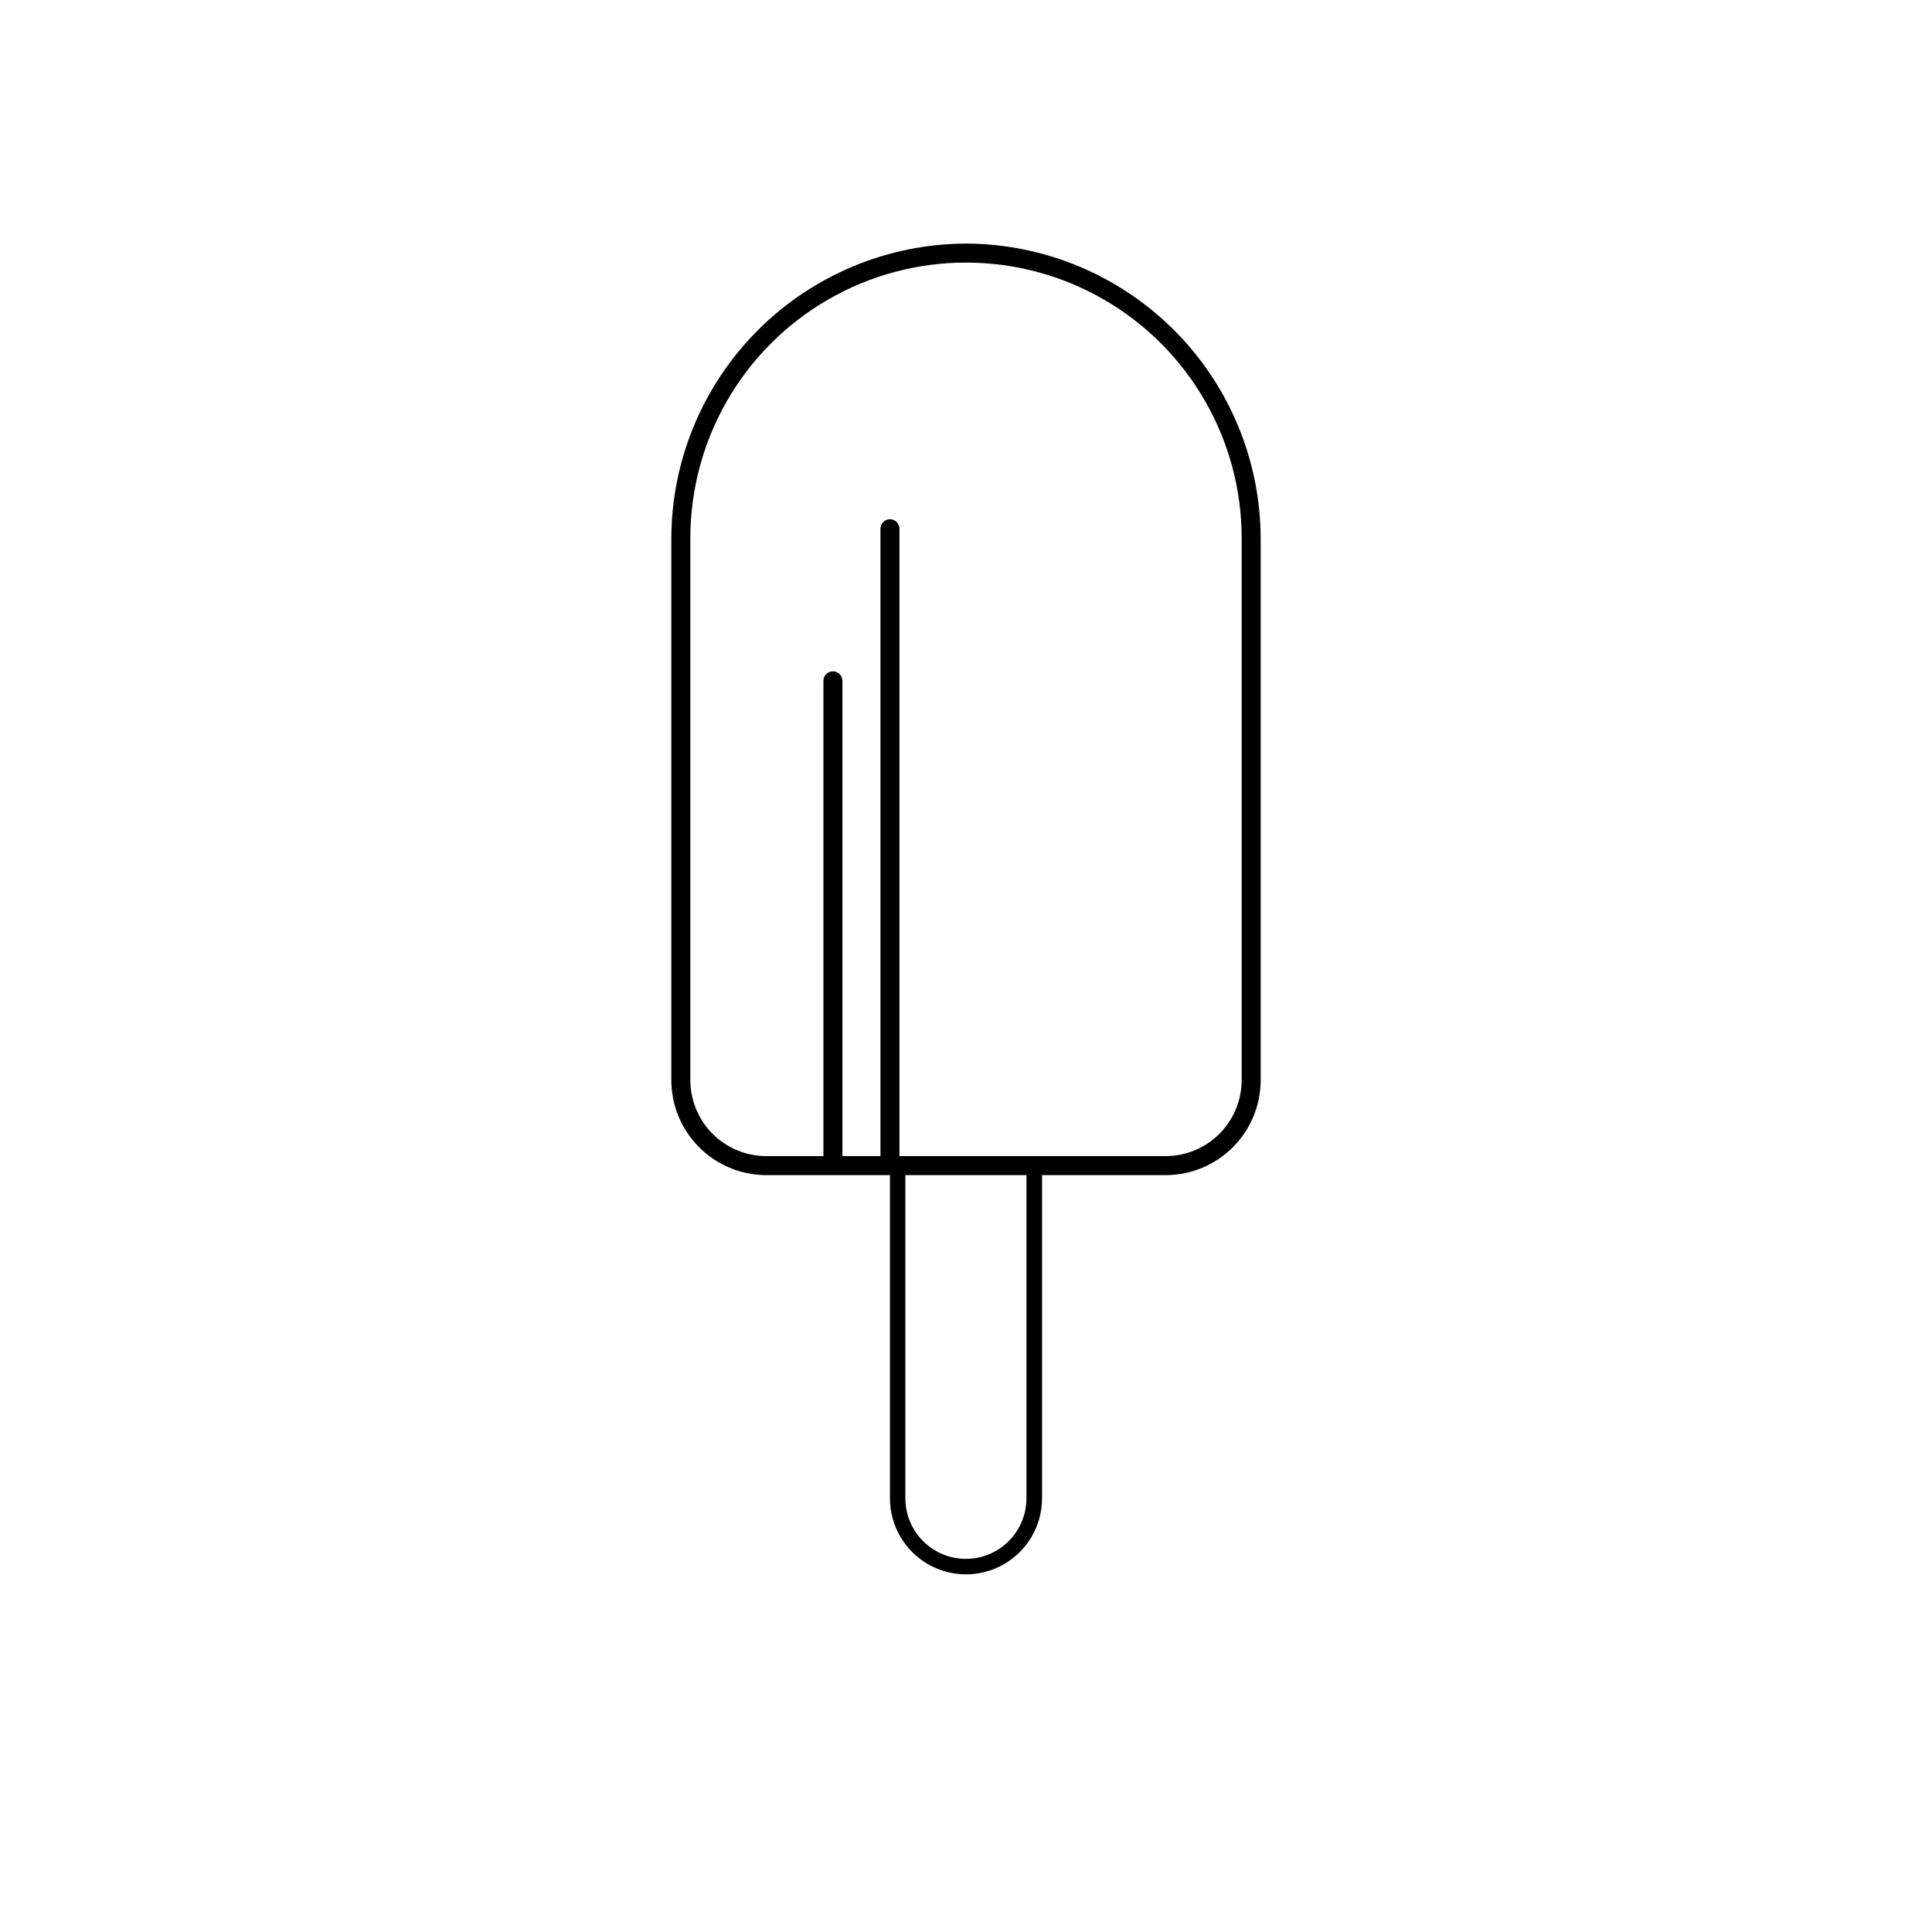
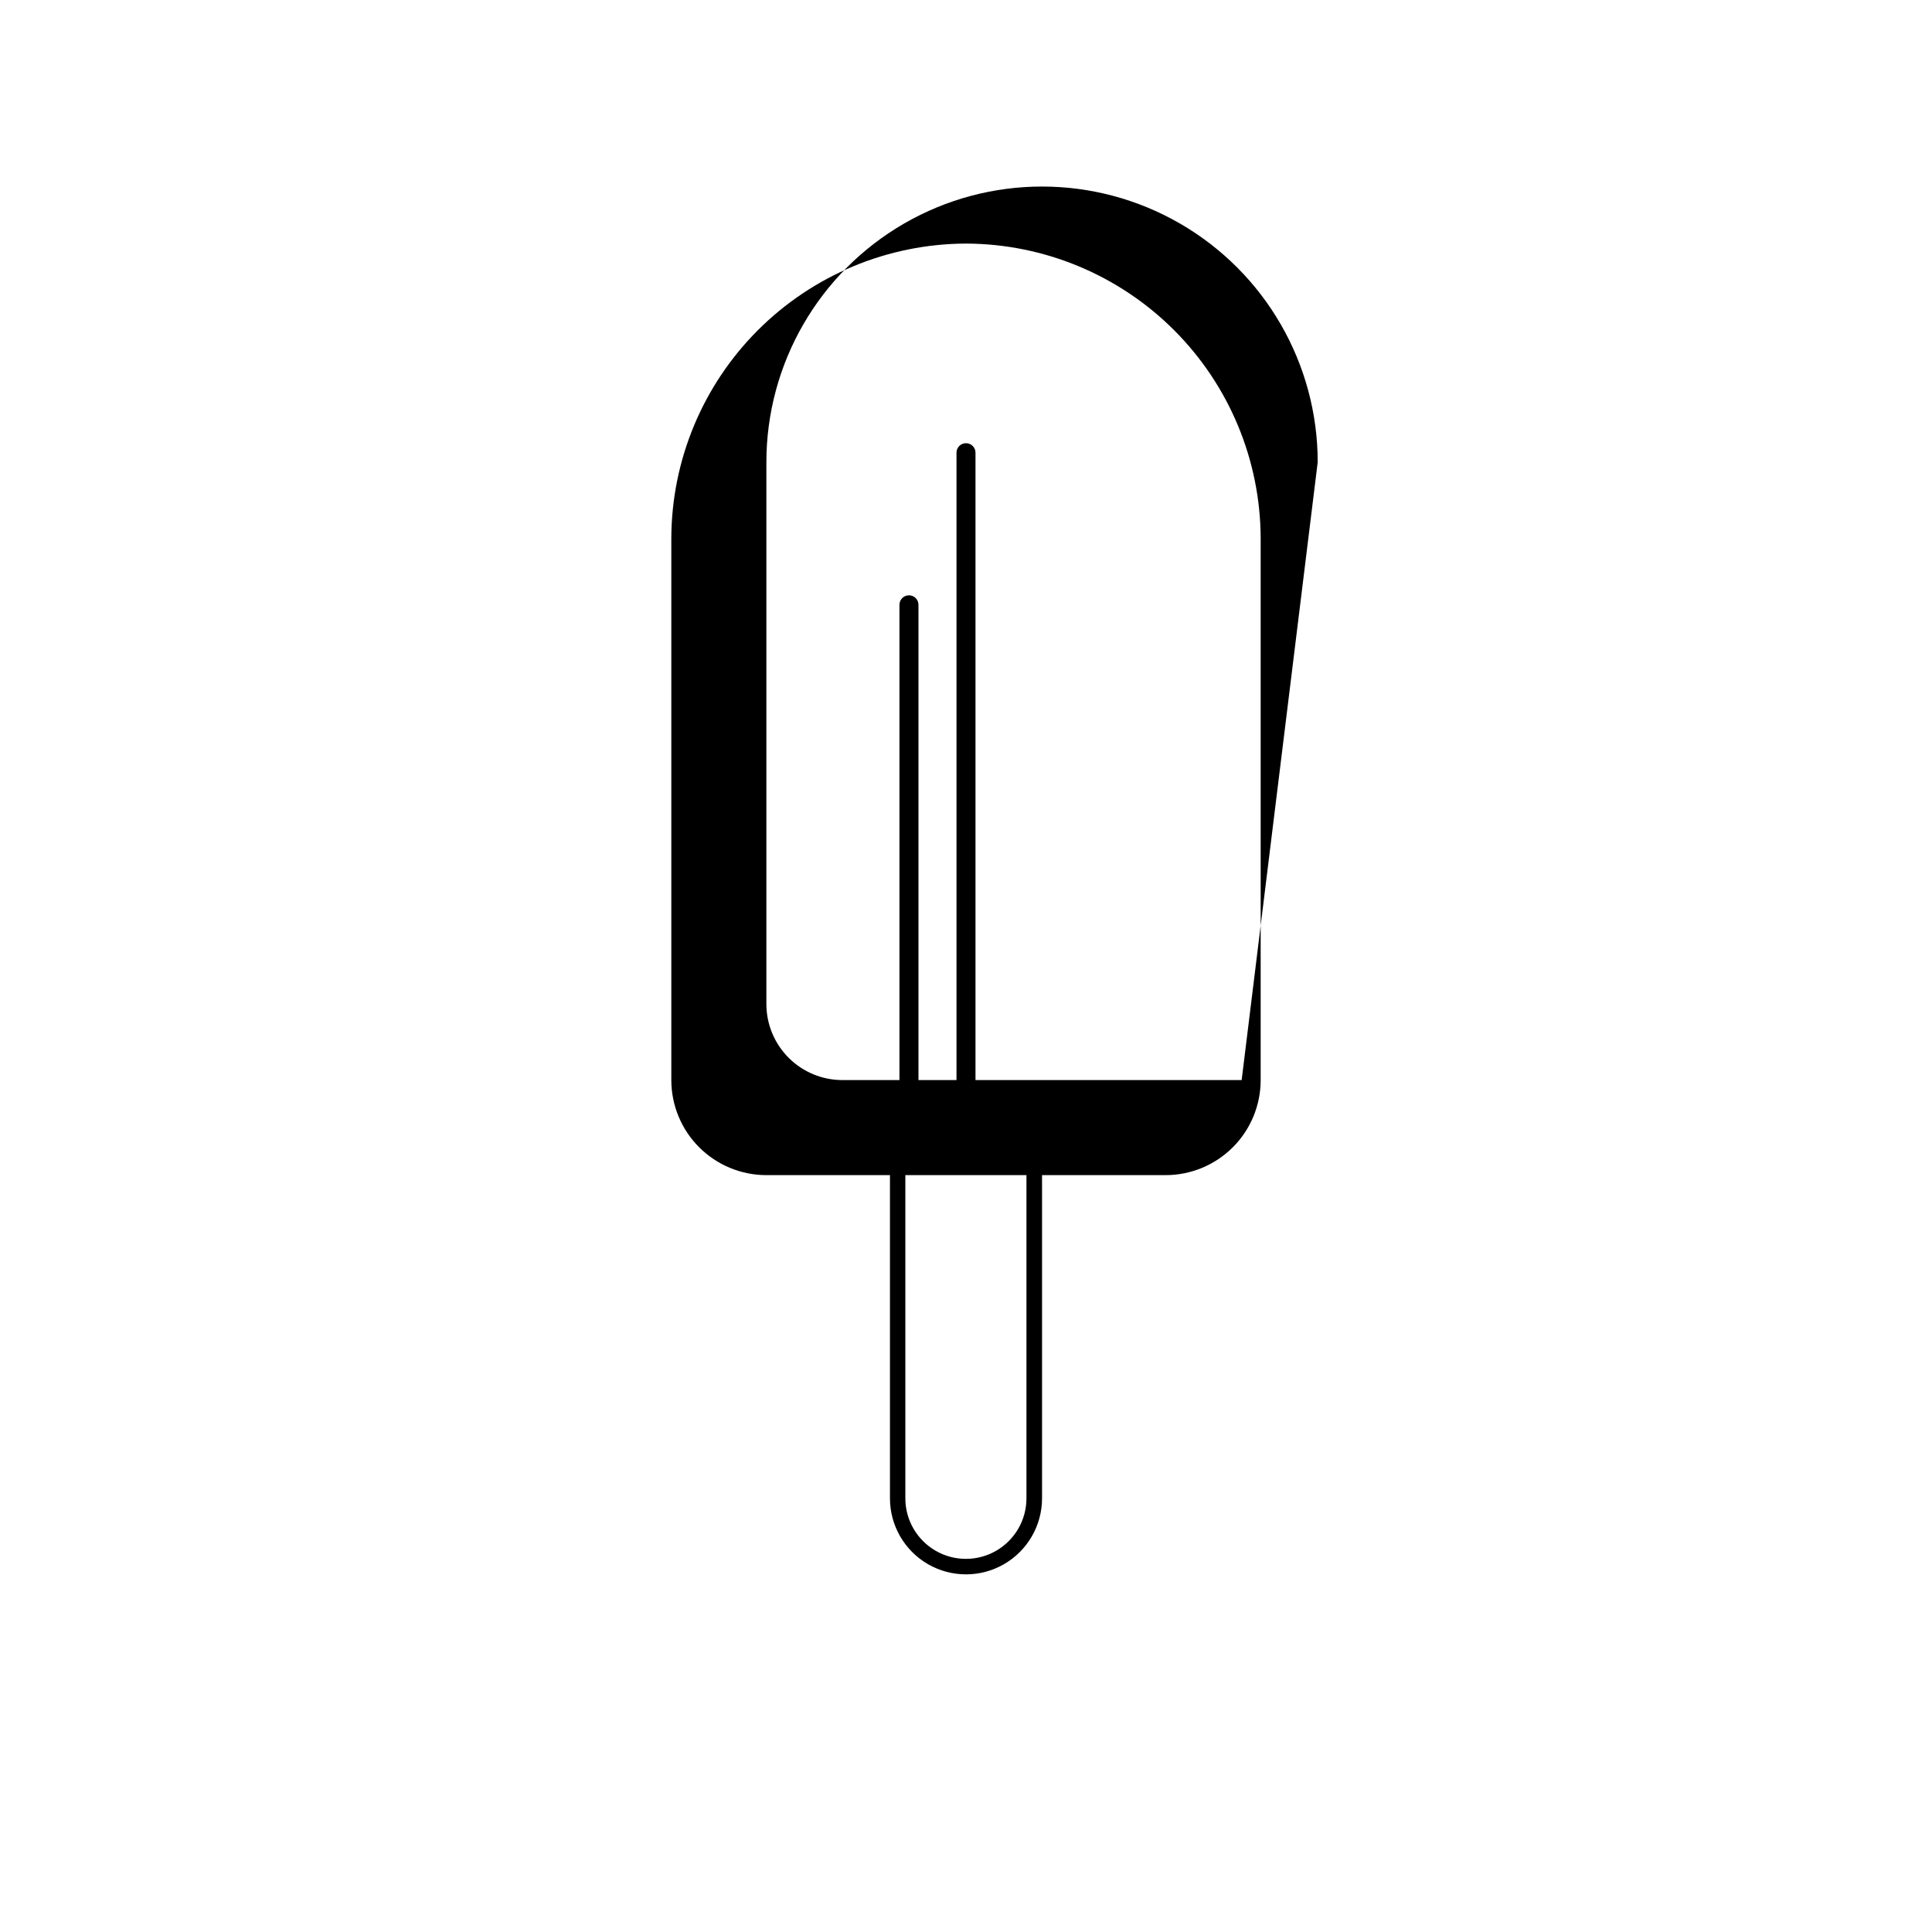
<svg xmlns="http://www.w3.org/2000/svg" fill="#000000" width="800px" height="800px" version="1.1" viewBox="144 144 512 512">
-   <path d="m400 208.55c-20.691 0.066-40.516 8.316-55.145 22.945-14.633 14.629-22.883 34.453-22.949 55.145v143.59c0 6.68 2.656 13.09 7.379 17.812 4.727 4.723 11.133 7.379 17.812 7.379h32.75v85.648c0 7.199 3.84 13.852 10.074 17.453 6.234 3.598 13.918 3.598 20.152 0 6.234-3.602 10.078-10.254 10.078-17.453v-85.648h32.746c6.68 0 13.09-2.656 17.812-7.379 4.723-4.723 7.379-11.133 7.379-17.812v-143.59c-0.066-20.691-8.316-40.516-22.945-55.145-14.633-14.629-34.457-22.879-55.145-22.945zm16.02 332.52c0 5.731-3.059 11.027-8.023 13.895-4.965 2.867-11.082 2.867-16.047 0-4.965-2.867-8.023-8.164-8.023-13.895v-85.648h32.094zm57.031-110.84c0 5.344-2.125 10.473-5.902 14.25-3.781 3.781-8.906 5.902-14.25 5.902h-70.535v-166.26c0-1.391-1.125-2.519-2.516-2.519-1.395 0-2.519 1.129-2.519 2.519v166.26h-10.078v-125.95c0-1.391-1.125-2.519-2.519-2.519-1.391 0-2.519 1.129-2.519 2.519v125.95h-15.113c-5.344 0-10.469-2.121-14.25-5.902-3.777-3.777-5.902-8.906-5.902-14.25v-143.59c0-26.098 13.926-50.215 36.527-63.266 22.602-13.047 50.449-13.047 73.051 0 22.605 13.051 36.527 37.168 36.527 63.266z" />
+   <path d="m400 208.55c-20.691 0.066-40.516 8.316-55.145 22.945-14.633 14.629-22.883 34.453-22.949 55.145v143.59c0 6.68 2.656 13.09 7.379 17.812 4.727 4.723 11.133 7.379 17.812 7.379h32.75v85.648c0 7.199 3.84 13.852 10.074 17.453 6.234 3.598 13.918 3.598 20.152 0 6.234-3.602 10.078-10.254 10.078-17.453v-85.648h32.746c6.68 0 13.09-2.656 17.812-7.379 4.723-4.723 7.379-11.133 7.379-17.812v-143.59c-0.066-20.691-8.316-40.516-22.945-55.145-14.633-14.629-34.457-22.879-55.145-22.945zm16.02 332.52c0 5.731-3.059 11.027-8.023 13.895-4.965 2.867-11.082 2.867-16.047 0-4.965-2.867-8.023-8.164-8.023-13.895v-85.648h32.094zm57.031-110.84h-70.535v-166.26c0-1.391-1.125-2.519-2.516-2.519-1.395 0-2.519 1.129-2.519 2.519v166.26h-10.078v-125.95c0-1.391-1.125-2.519-2.519-2.519-1.391 0-2.519 1.129-2.519 2.519v125.95h-15.113c-5.344 0-10.469-2.121-14.25-5.902-3.777-3.777-5.902-8.906-5.902-14.25v-143.59c0-26.098 13.926-50.215 36.527-63.266 22.602-13.047 50.449-13.047 73.051 0 22.605 13.051 36.527 37.168 36.527 63.266z" />
</svg>